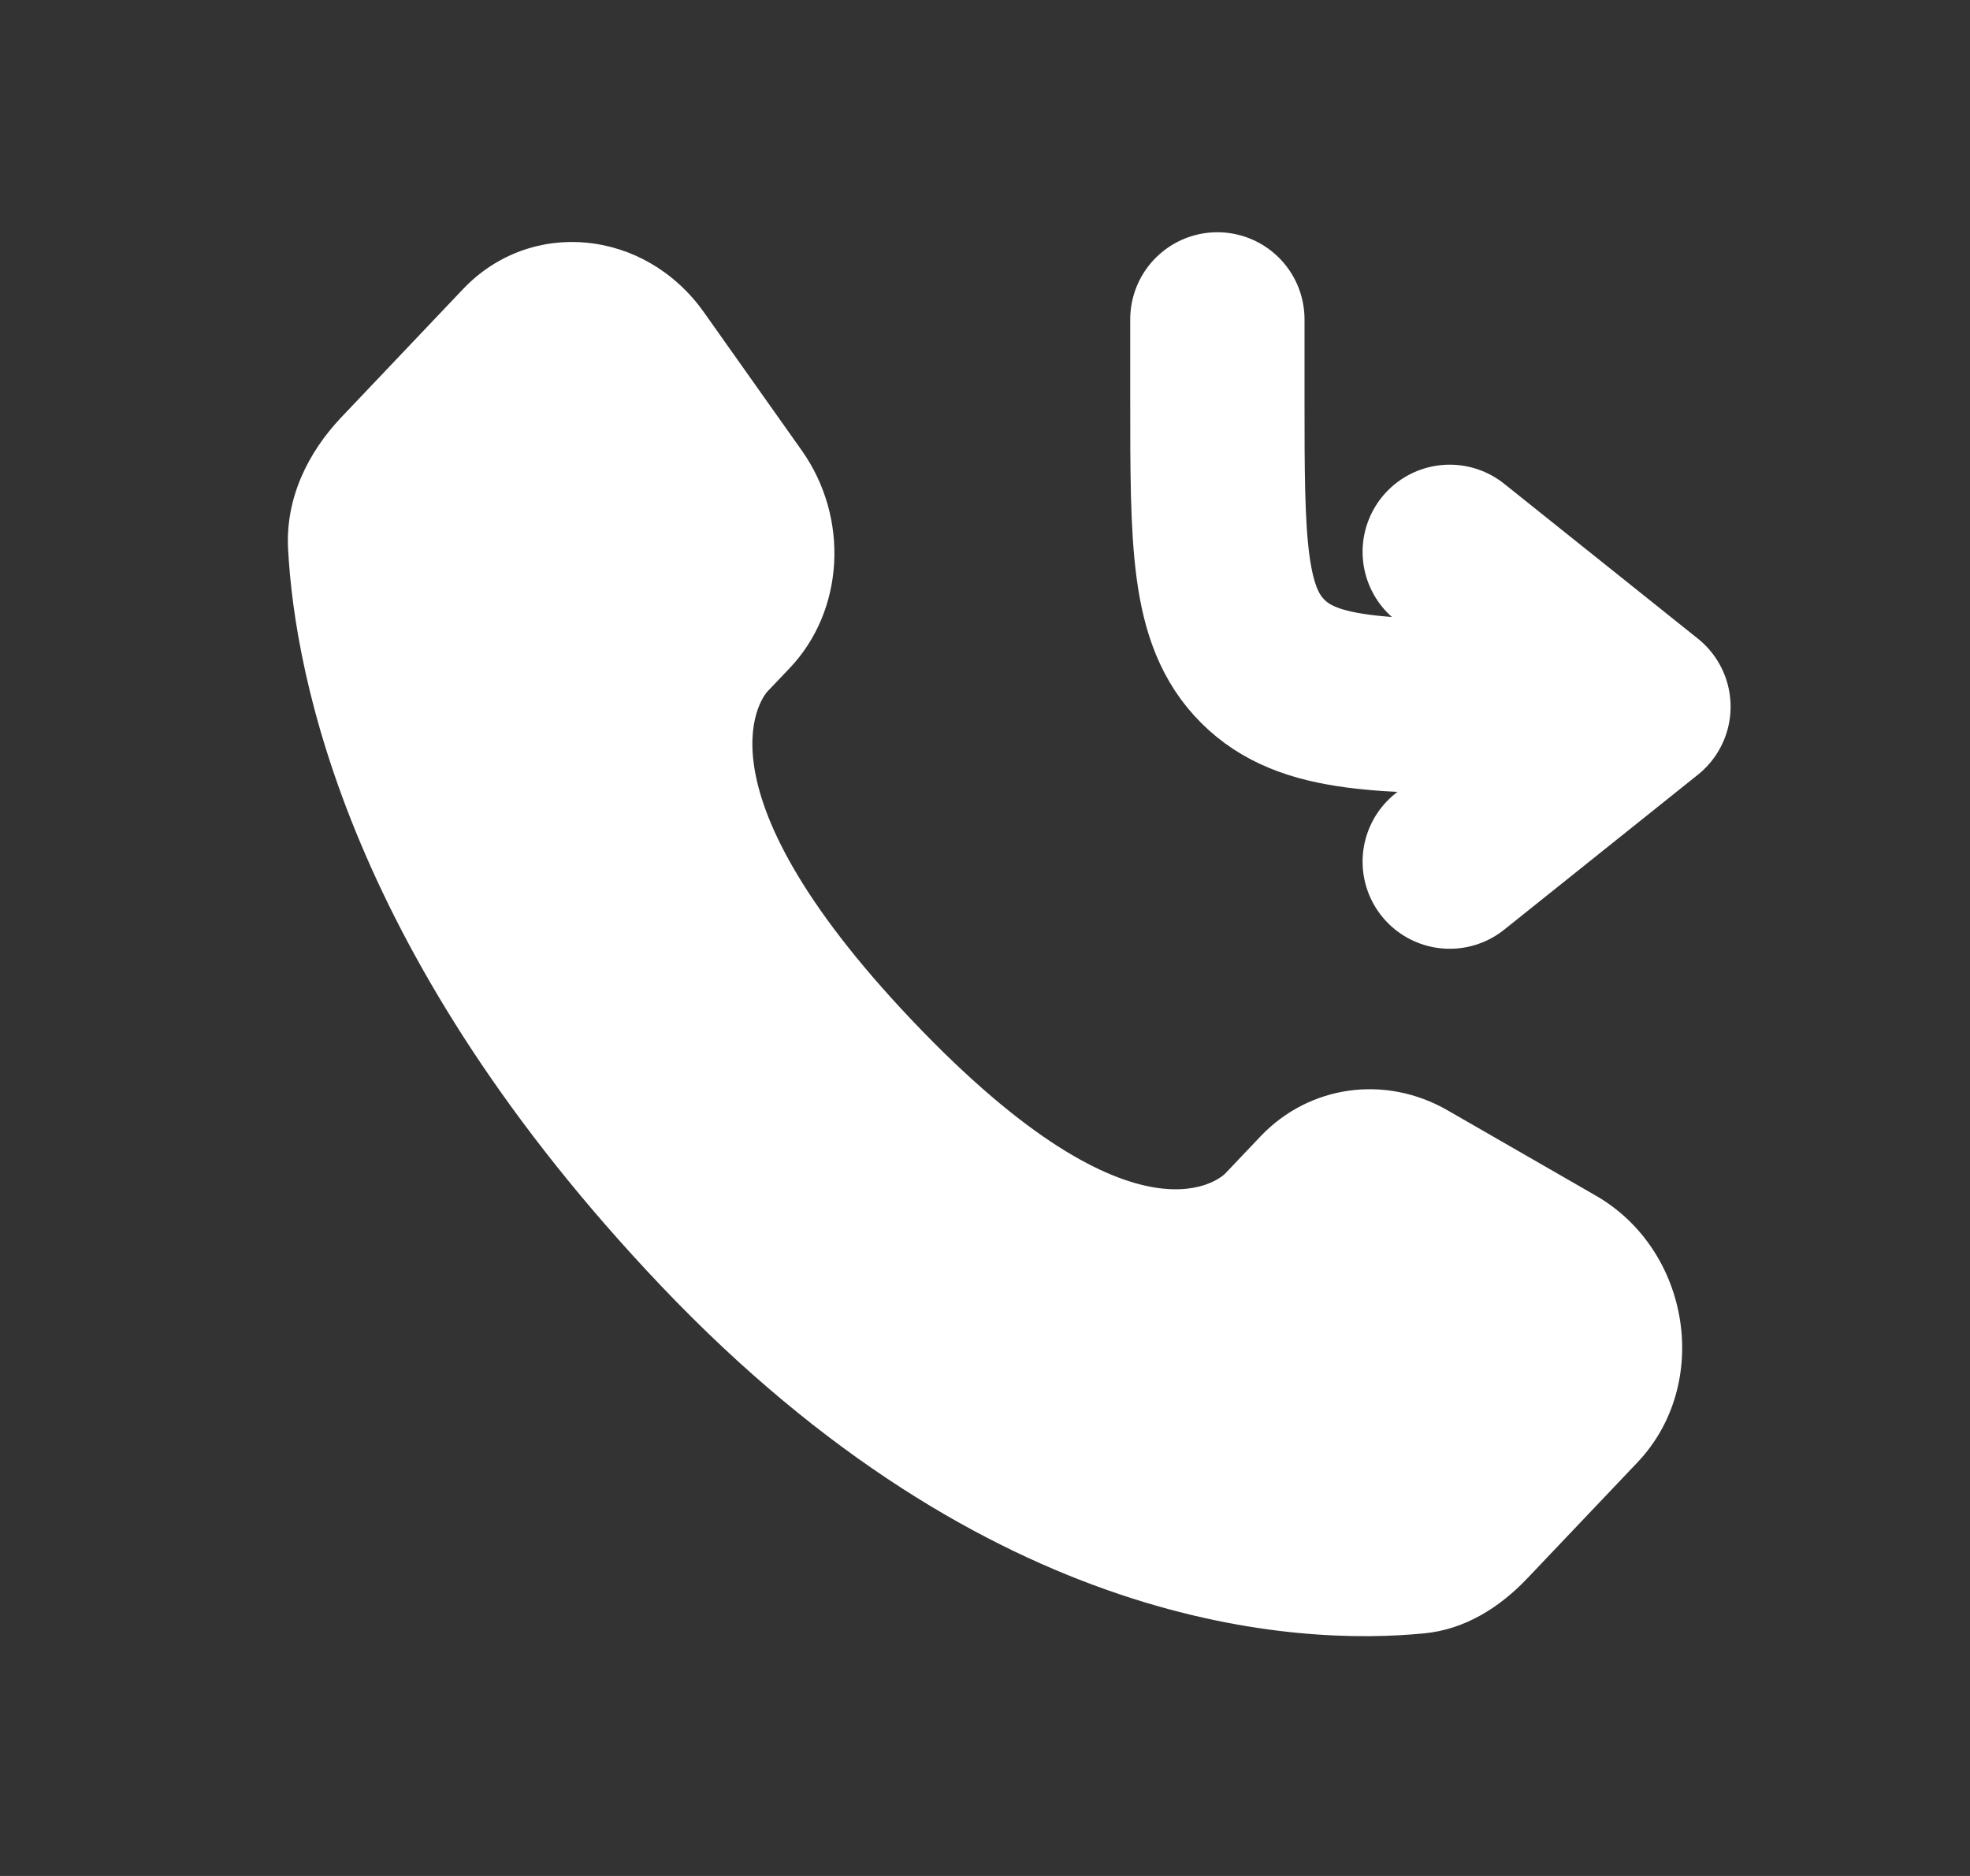
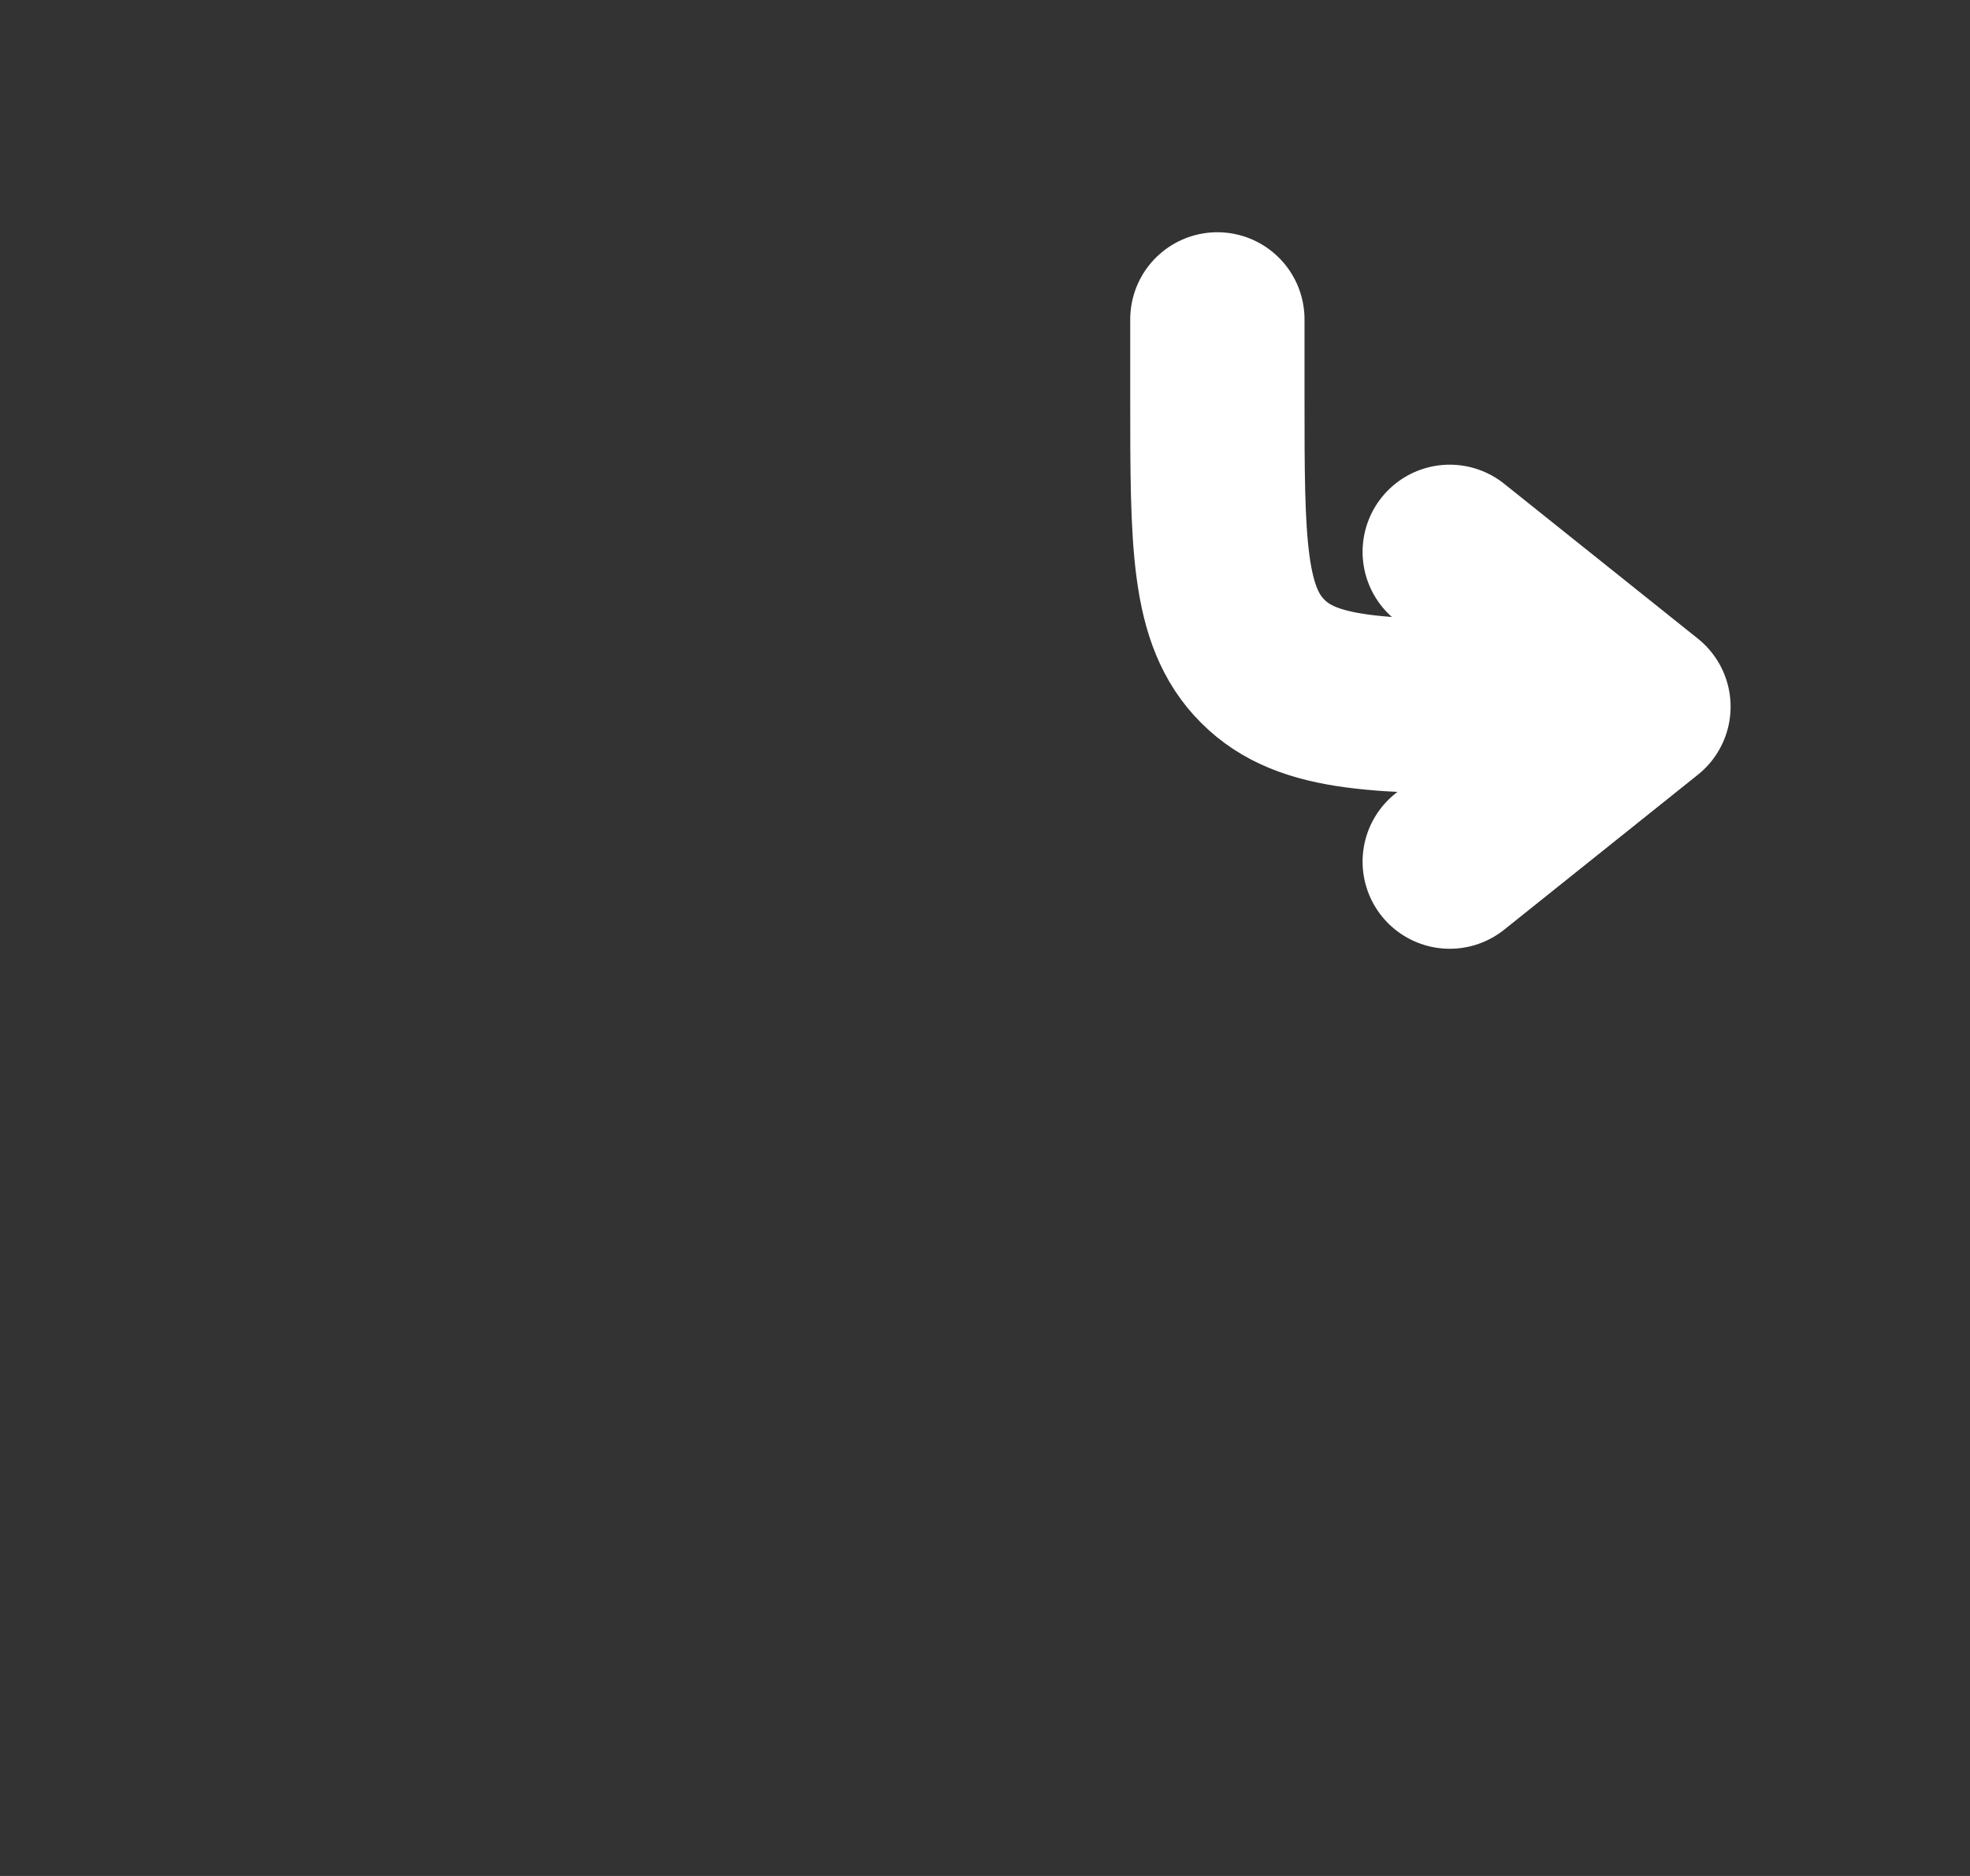
<svg xmlns="http://www.w3.org/2000/svg" width="21" height="20" viewBox="0 0 21 20" fill="none">
  <rect x="0" y="0" width="21" height="20" fill="#333333" stroke="none" />
  <path d="M12.977 3.405V4.231C12.977 5.788 12.977 6.567 13.461 7.05C13.944 7.534 14.723 7.534 16.28 7.534H17.519M17.519 7.534L15.454 5.883M17.519 7.534L15.454 9.186" stroke="white" stroke-width="1.858" stroke-linecap="round" stroke-linejoin="round" />
-   <path d="M13.437 12.115L13.061 12.511C13.061 12.511 12.167 13.452 9.727 10.883C7.286 8.314 8.18 7.373 8.18 7.373L8.417 7.124C9.001 6.51 9.056 5.523 8.547 4.803L7.505 3.331C6.875 2.44 5.658 2.322 4.936 3.082L3.64 4.447C3.282 4.824 3.042 5.312 3.071 5.854C3.145 7.241 3.738 10.225 7.045 13.707C10.552 17.399 13.842 17.546 15.187 17.413C15.613 17.371 15.983 17.141 16.281 16.827L17.454 15.592C18.246 14.759 18.023 13.329 17.01 12.746L15.432 11.838C14.767 11.455 13.957 11.568 13.437 12.115Z" fill="white" />
</svg>